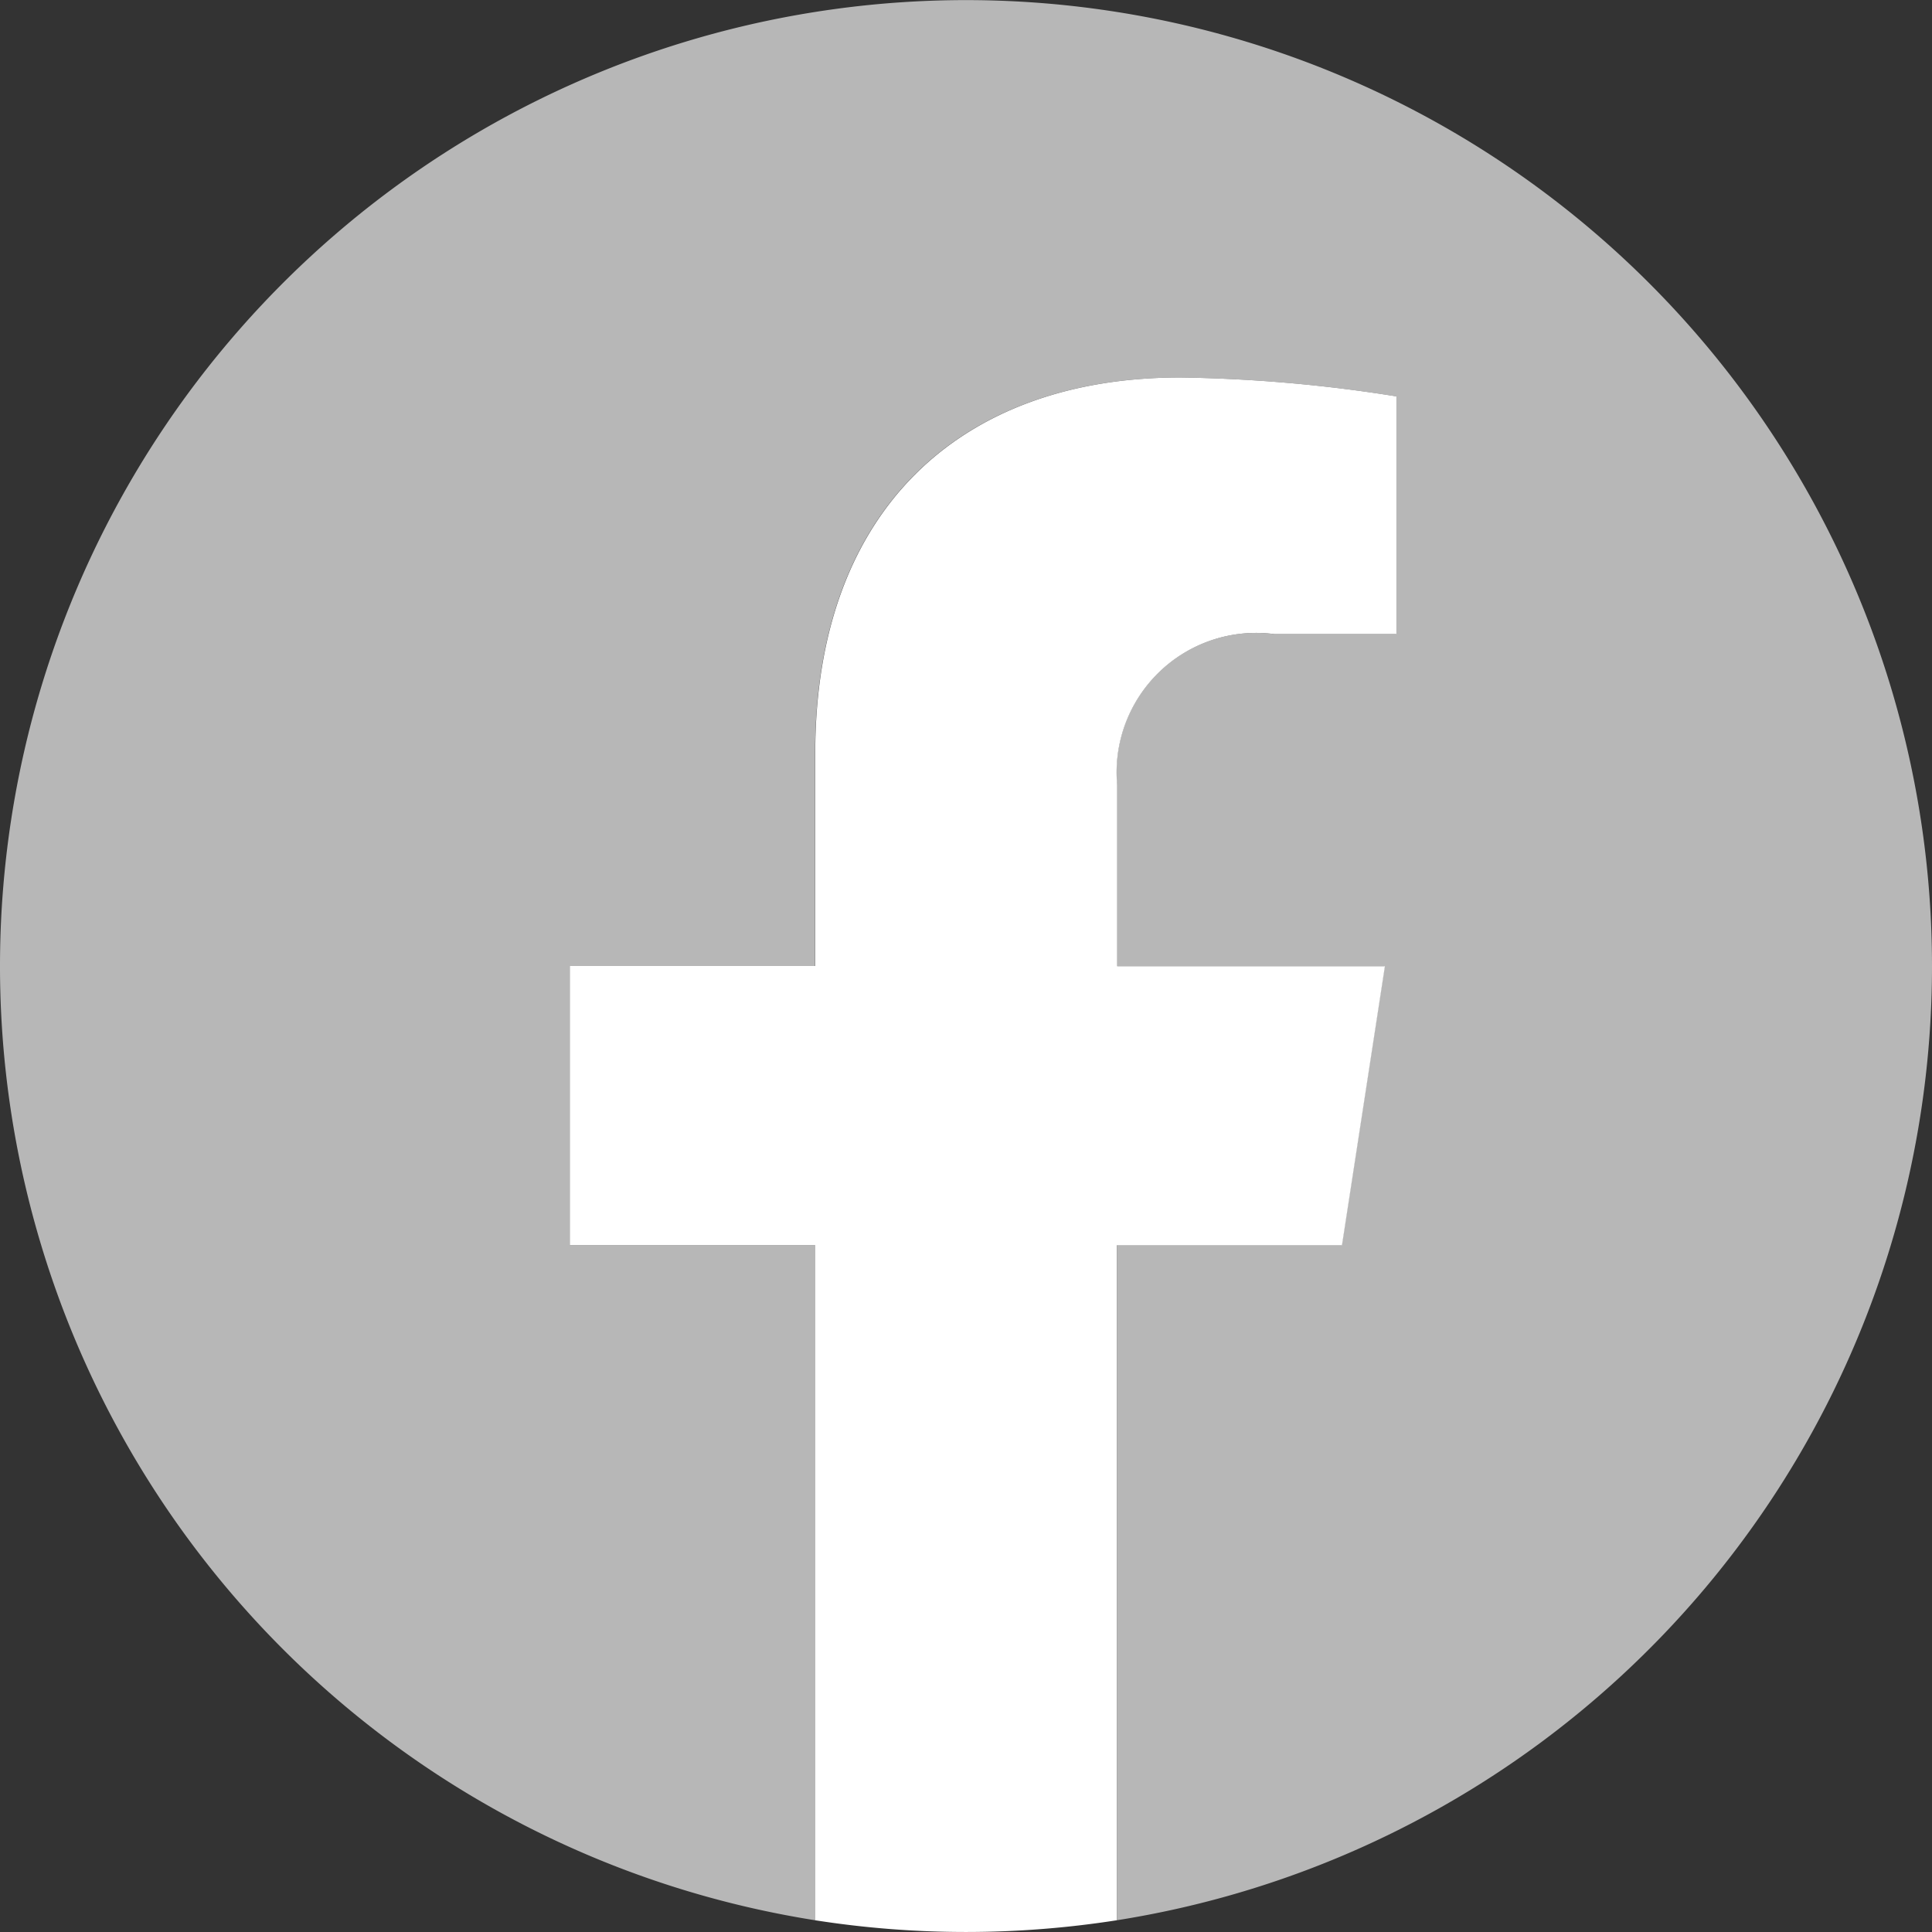
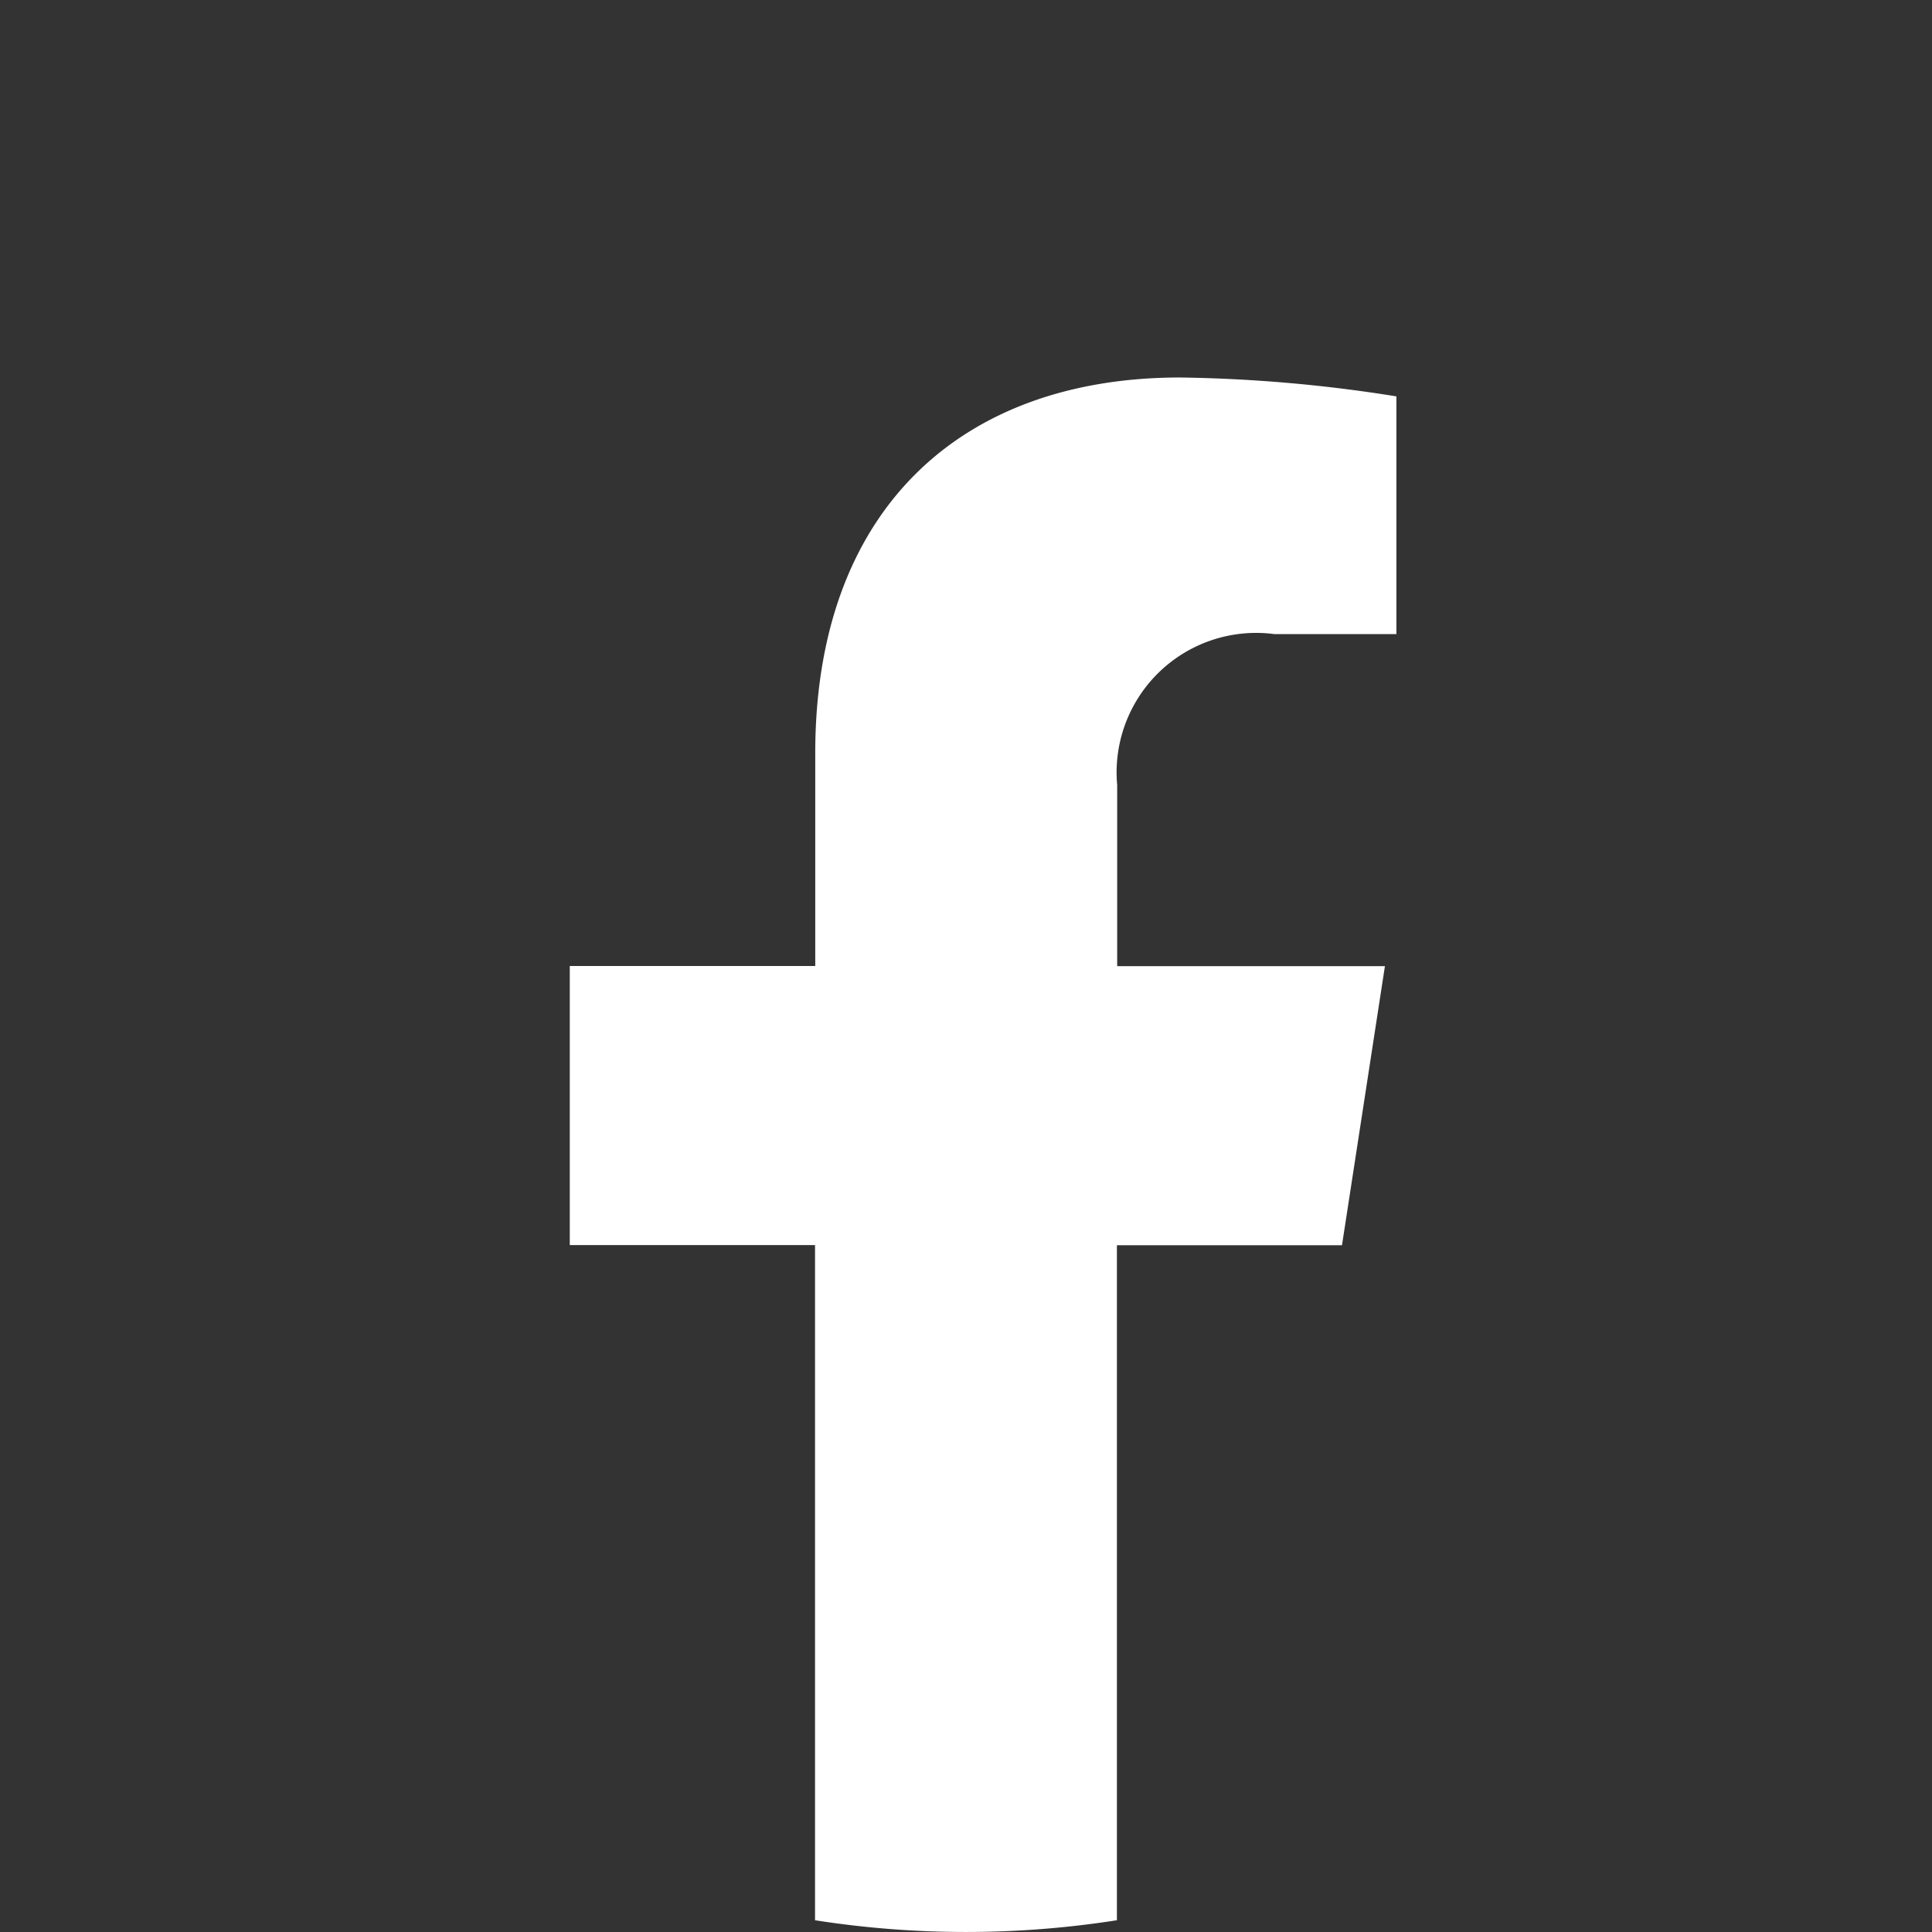
<svg xmlns="http://www.w3.org/2000/svg" width="36" height="36">
  <rect width="100%" height="100%" fill="#333333" stroke="none" />
-   <path d="M36 18a18 18 0 1 0-20.812 17.781V23.2h-4.57V18h4.57v-3.966c0-4.511 2.687-7 6.8-7a27.691 27.691 0 0 1 4.029.352v4.43h-2.27a2.6 2.6 0 0 0-2.933 2.813V18H25.8l-.8 5.2h-4.187v12.581A18 18 0 0 0 36 18z" fill="#b7b7b7" />
  <path d="M25.006 23.203l.8-5.2h-4.989v-3.375a2.6 2.6 0 0 1 2.933-2.812h2.27v-4.43a27.679 27.679 0 0 0-4.029-.352c-4.112 0-6.8 2.492-6.8 7V18h-4.574v5.2h4.57v12.581a18.2 18.2 0 0 0 5.625 0V23.203z" fill="#fff" />
</svg>